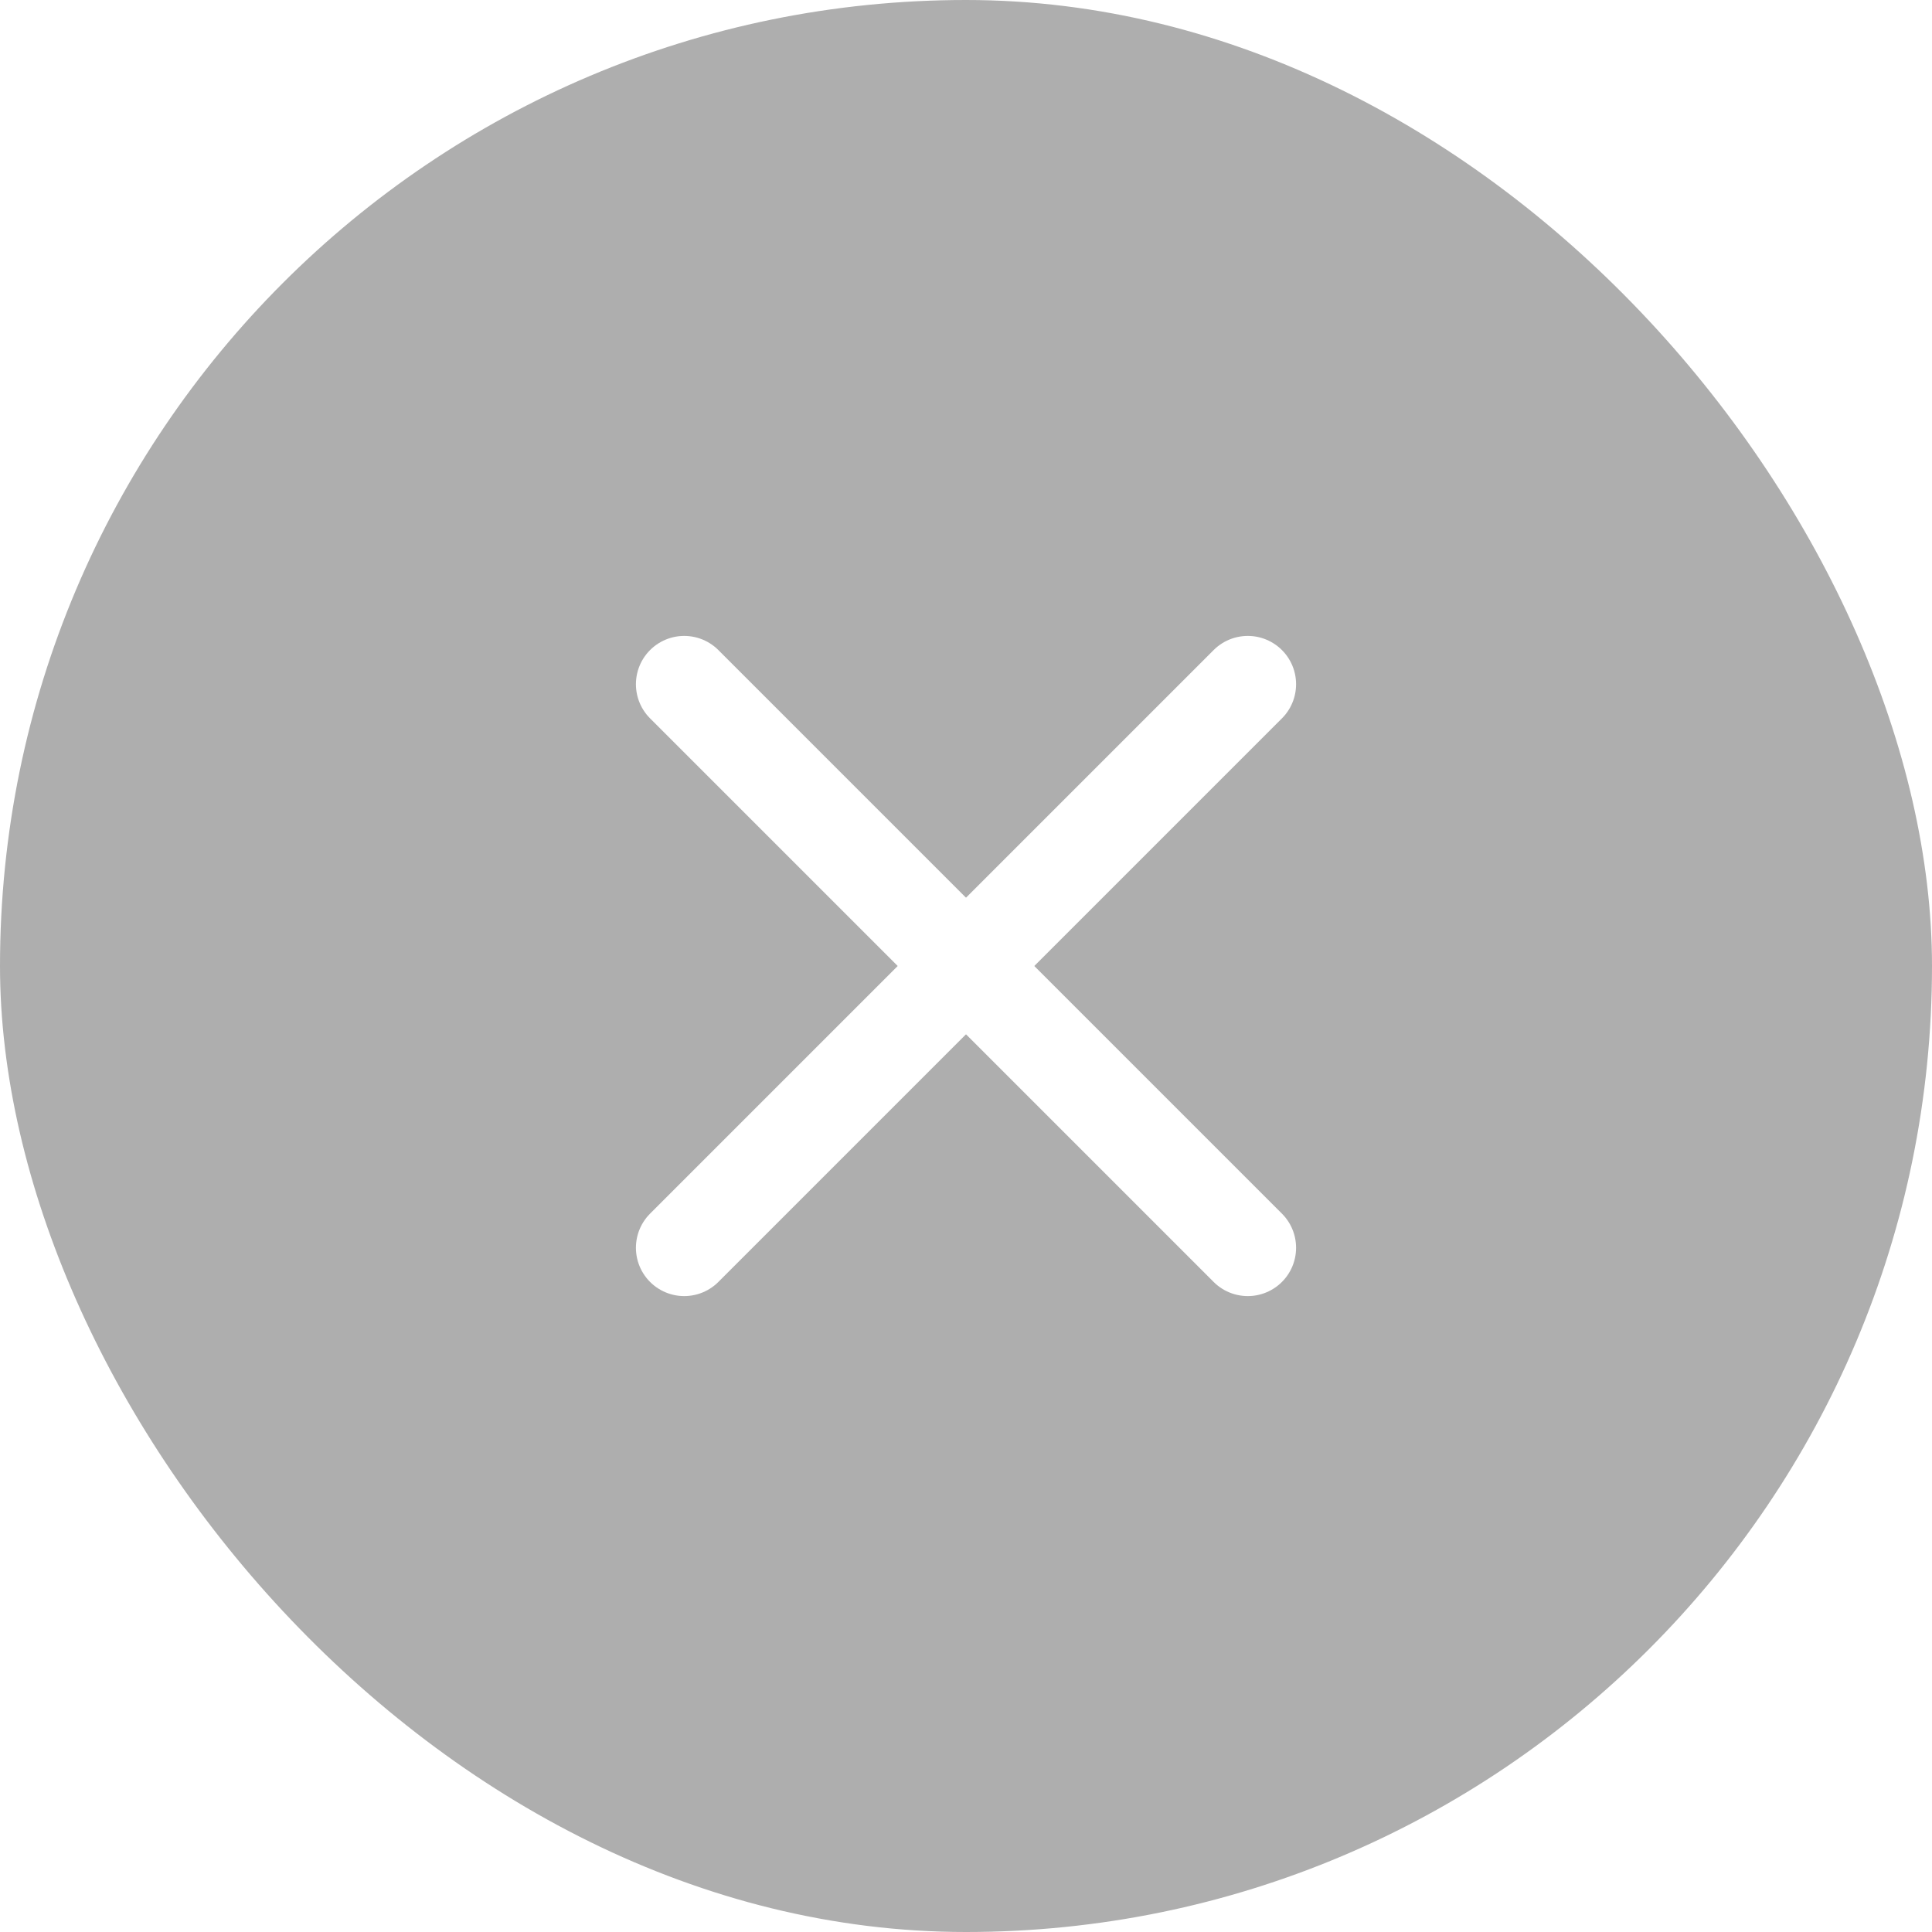
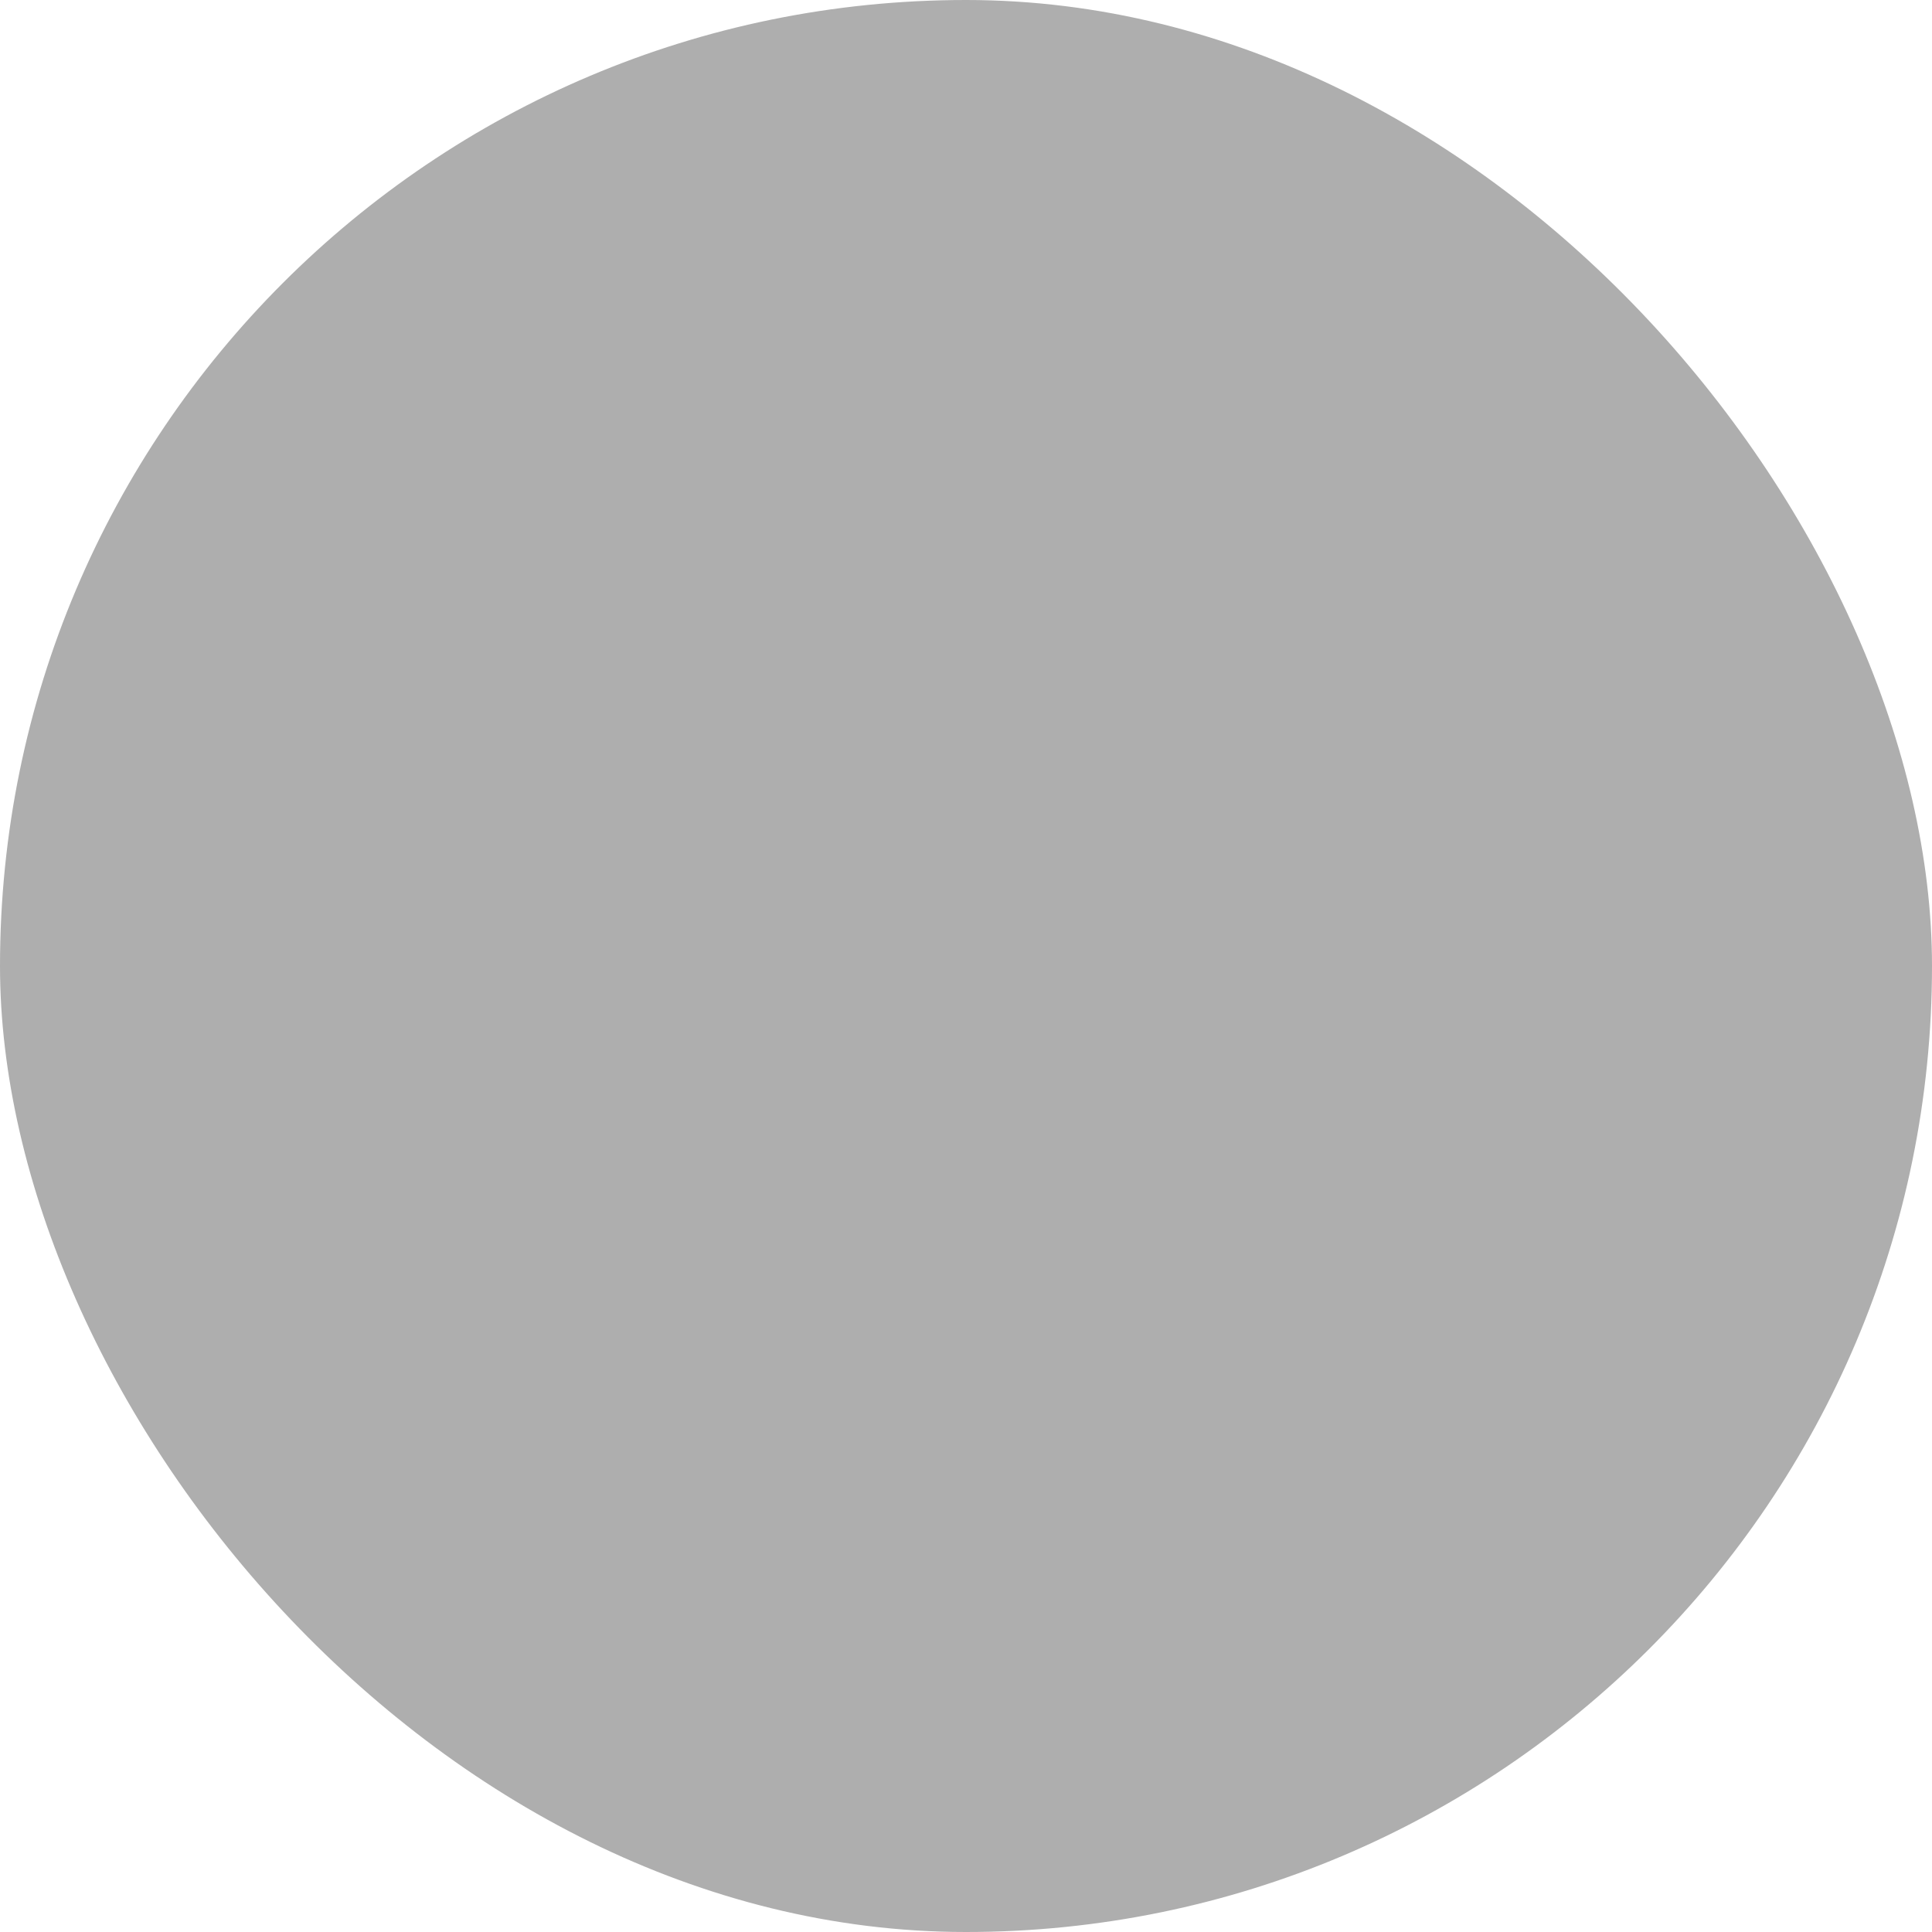
<svg xmlns="http://www.w3.org/2000/svg" width="40" height="40" viewBox="0 0 40 40" fill="none">
  <g filter="url(#filter0_b_391_2806)">
    <rect width="40" height="40" rx="20" fill="black" fill-opacity="0.32" />
-     <path d="M14.166 25.834L25.834 14.166" stroke="white" stroke-width="2" stroke-linecap="round" stroke-linejoin="round" />
-     <path d="M14.166 14.166L25.834 25.834" stroke="white" stroke-width="2" stroke-linecap="round" stroke-linejoin="round" />
  </g>
  <defs>
    <filter id="filter0_b_391_2806" x="-32" y="-32" width="104" height="104" filterUnits="userSpaceOnUse" color-interpolation-filters="sRGB">
      <feFlood flood-opacity="0" result="BackgroundImageFix" />
      <feGaussianBlur in="BackgroundImageFix" stdDeviation="16" />
      <feComposite in2="SourceAlpha" operator="in" result="effect1_backgroundBlur_391_2806" />
      <feBlend mode="normal" in="SourceGraphic" in2="effect1_backgroundBlur_391_2806" result="shape" />
    </filter>
  </defs>
</svg>